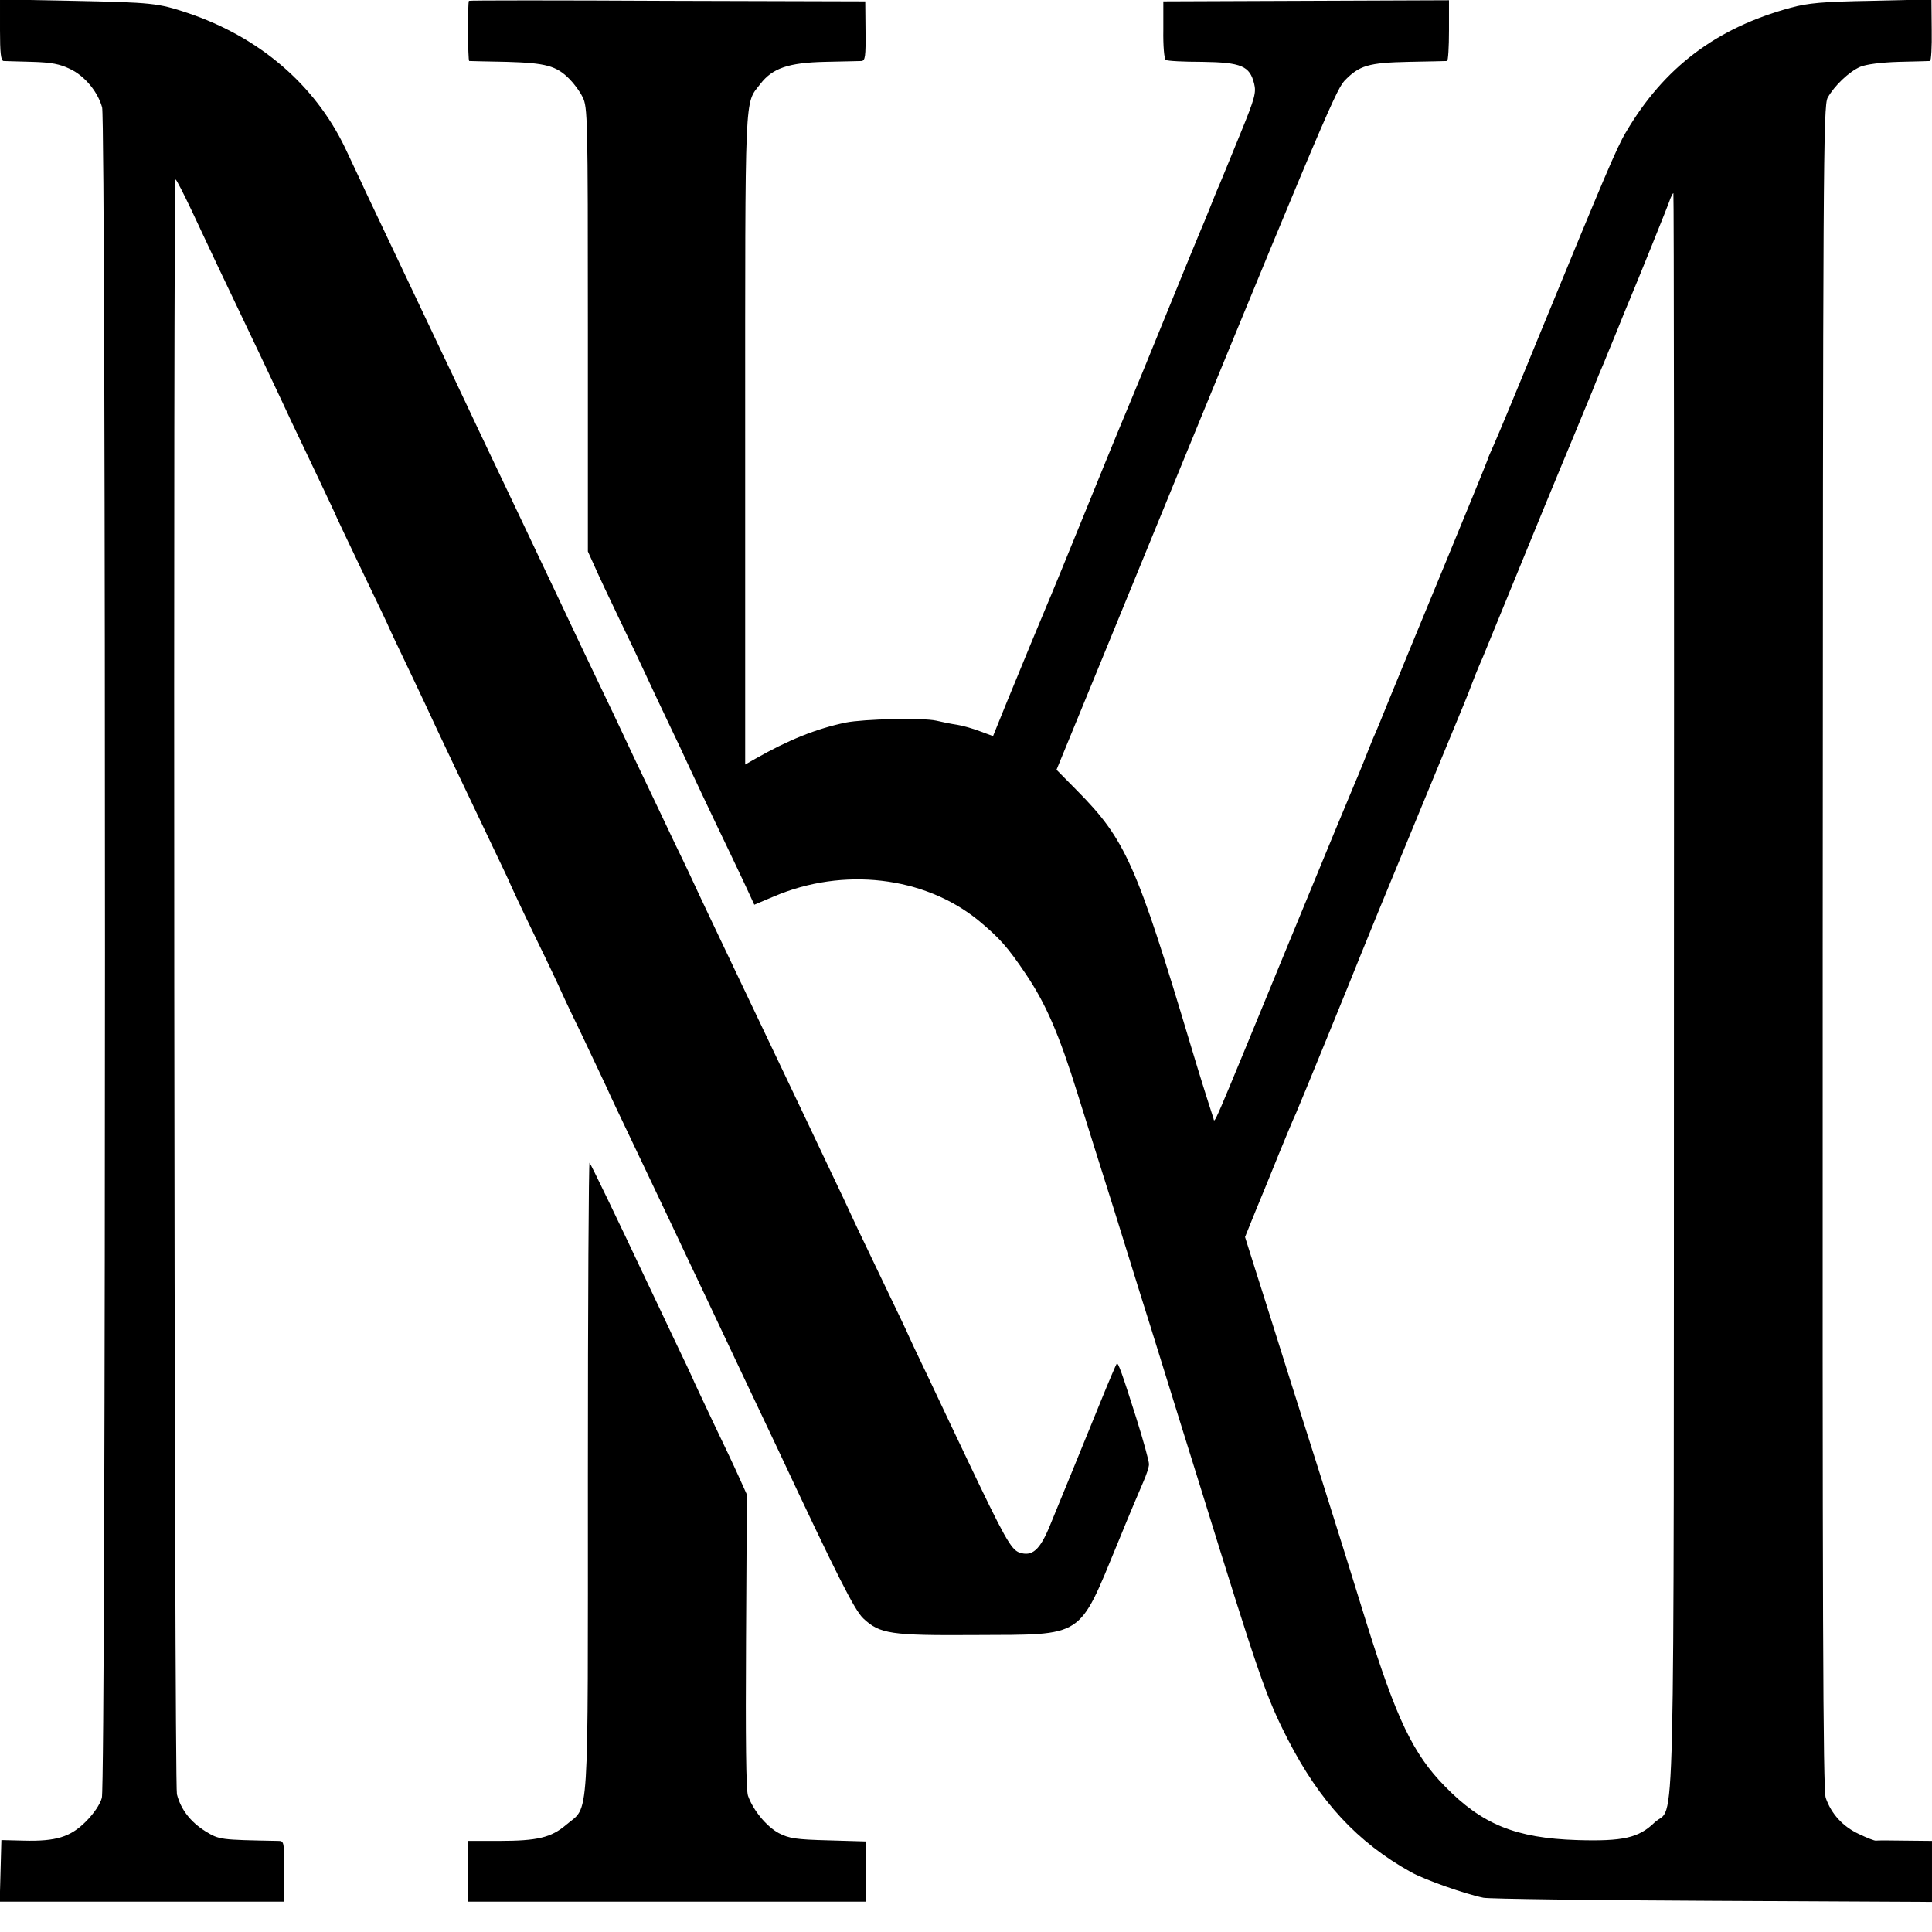
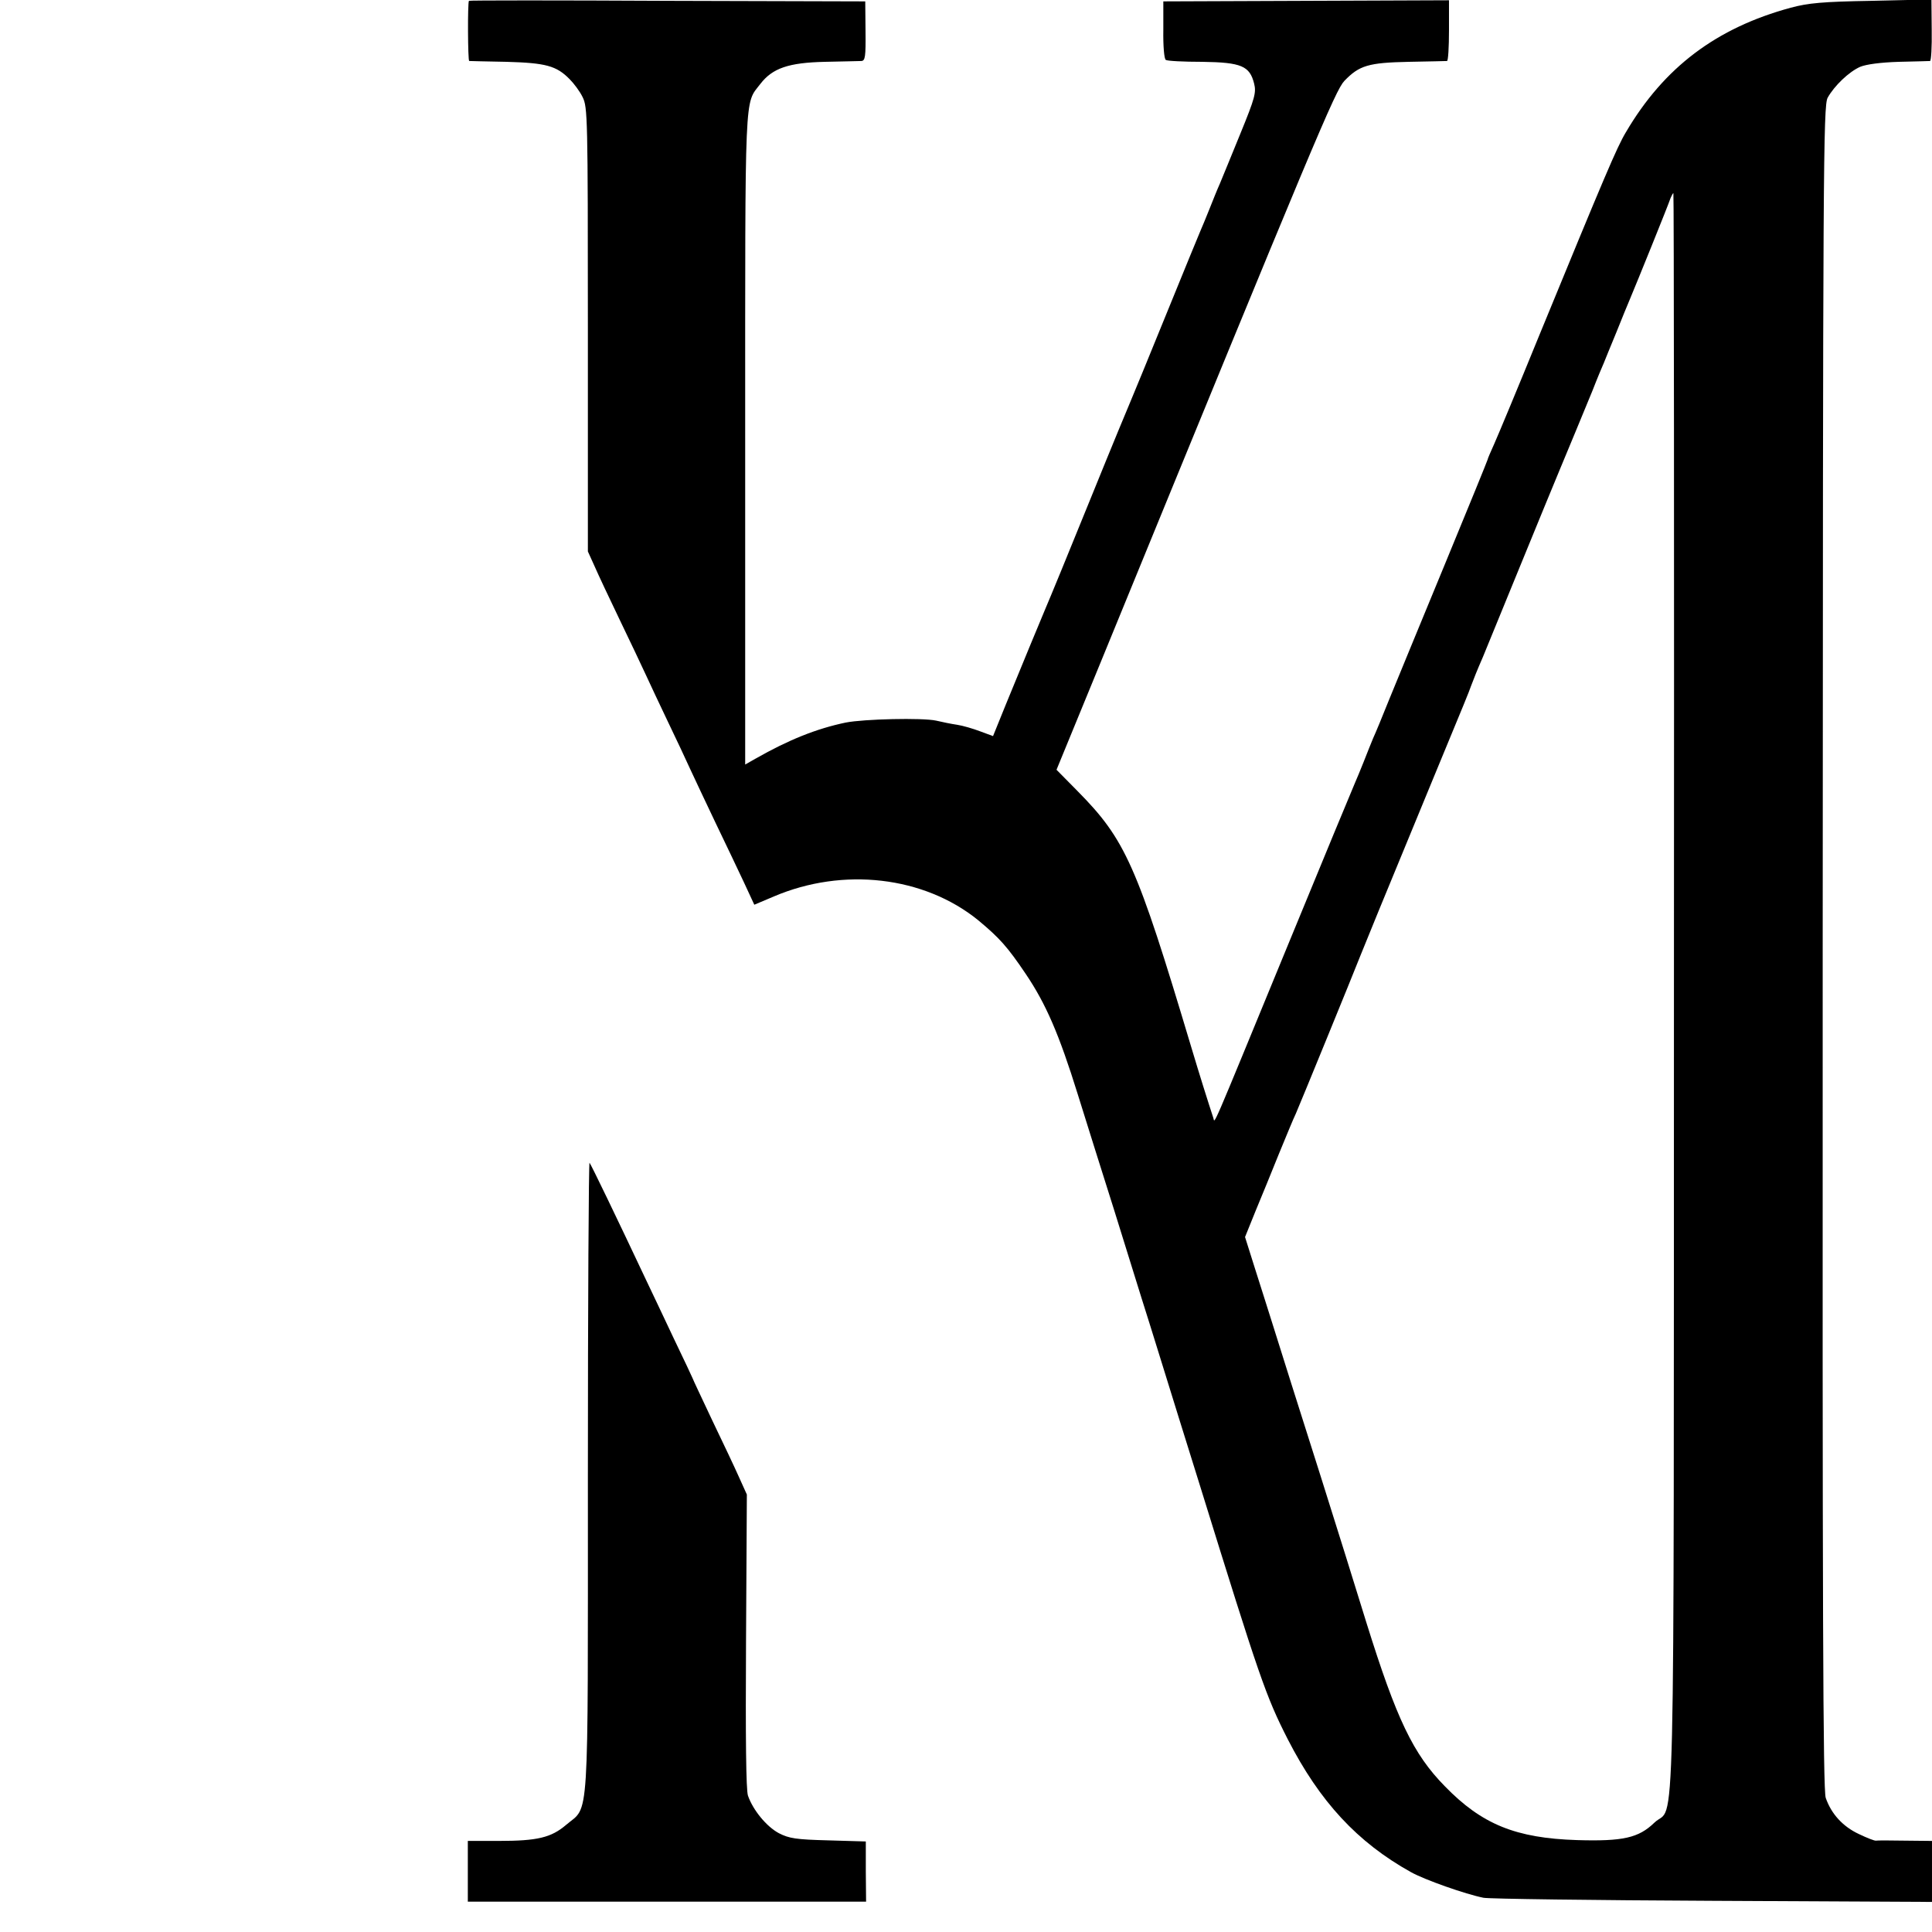
<svg xmlns="http://www.w3.org/2000/svg" version="1.0" width="700pt" height="700pt" viewBox="0 0 700 700" preserveAspectRatio="xMidYMid meet">
  <g transform="translate(0,700) scale(0.1,-0.1)" fill="#000000" stroke="none">
-     <path d="M0 6891 c0 -82 3 -111 13 -112 6 0 53 -2 103 -3 71 -2 101 -8 138 -26 53 -25 100 -82 116 -139 14 -52 14 -6073 -1 -6125 -6 -23 -29 -57 -58 -86 -56 -56 -108 -72 -225 -69 l-81 2 -3 -111 -3 -112 516 0 515 0 0 110 c0 107 -1 110 -22 110 -212 4 -213 4 -264 35 -54 34 -89 79 -103 134 -10 36 -14 5851 -5 5851 3 0 29 -51 58 -112 29 -62 71 -151 93 -198 93 -194 238 -500 270 -570 20 -41 64 -135 99 -208 35 -74 64 -135 64 -137 0 -1 43 -91 95 -200 52 -108 95 -198 95 -200 0 -1 31 -67 69 -146 38 -79 84 -178 103 -219 41 -87 102 -216 199 -419 38 -79 69 -145 69 -147 0 -1 40 -87 90 -190 50 -102 90 -188 90 -189 0 -1 33 -72 74 -156 40 -85 83 -175 95 -201 11 -26 51 -109 87 -185 36 -76 101 -212 144 -303 43 -91 98 -208 123 -260 120 -254 157 -333 263 -556 218 -465 280 -588 312 -618 60 -56 98 -62 407 -60 396 2 371 -15 515 334 39 96 81 195 92 220 11 25 21 54 21 65 0 11 -21 88 -47 170 -51 161 -65 200 -70 194 -2 -2 -29 -65 -59 -139 -30 -74 -76 -187 -102 -250 -26 -63 -62 -151 -80 -195 -37 -91 -65 -116 -112 -100 -30 11 -55 56 -190 340 -34 72 -96 201 -137 289 -42 87 -76 160 -76 161 0 2 -39 83 -86 181 -47 99 -99 206 -114 239 -15 33 -51 110 -80 170 -29 61 -69 146 -90 190 -21 44 -66 139 -100 210 -34 72 -79 166 -100 210 -21 44 -66 139 -100 210 -34 72 -75 157 -90 190 -15 33 -52 112 -83 175 -30 63 -95 201 -145 305 -49 105 -115 244 -147 310 -32 66 -74 156 -95 200 -21 44 -61 130 -90 190 -29 61 -69 146 -90 190 -21 44 -66 139 -100 210 -34 72 -78 164 -97 205 -19 41 -57 120 -83 175 -103 217 -143 301 -275 580 -25 55 -60 127 -75 160 -110 229 -311 401 -570 488 -108 36 -128 38 -417 44 l-263 5 0 -111z" />
    <path d="M1699 6997 c-5 -8 -4 -217 1 -218 3 0 64 -2 135 -3 142 -4 181 -14 229 -63 15 -15 37 -44 47 -65 18 -36 19 -71 19 -841 l0 -805 24 -53 c13 -30 54 -117 91 -194 37 -77 80 -167 95 -200 15 -33 51 -109 80 -170 29 -60 65 -137 80 -170 15 -33 57 -121 92 -195 36 -74 82 -172 103 -216 l38 -82 71 30 c251 107 544 73 740 -86 77 -64 106 -96 172 -194 73 -108 121 -218 189 -437 31 -99 90 -288 132 -420 41 -132 85 -274 98 -315 13 -41 47 -149 75 -240 28 -91 91 -293 140 -450 213 -687 236 -755 316 -912 116 -226 252 -373 446 -481 50 -28 198 -80 263 -93 22 -4 397 -9 833 -11 l792 -4 0 111 0 110 -97 1 c-54 1 -102 1 -106 0 -5 -1 -33 10 -62 24 -58 27 -100 73 -120 131 -10 29 -12 675 -11 3083 1 2831 2 3048 18 3077 24 43 77 94 118 112 22 9 74 16 140 18 58 1 109 3 113 3 4 1 7 51 6 112 l-1 111 -217 -5 c-177 -3 -230 -8 -293 -25 -269 -73 -459 -216 -597 -451 -33 -55 -76 -157 -316 -741 -75 -184 -148 -359 -161 -388 -13 -29 -24 -54 -24 -57 0 -2 -70 -174 -156 -382 -86 -208 -176 -427 -201 -488 -24 -60 -50 -123 -58 -140 -7 -16 -22 -55 -34 -85 -12 -30 -26 -64 -31 -75 -5 -11 -115 -276 -244 -590 -289 -702 -263 -643 -270 -625 -20 61 -49 153 -81 260 -197 658 -237 748 -412 925 l-75 76 161 392 c779 1902 849 2069 882 2104 54 56 87 66 234 69 72 1 133 3 138 3 4 1 7 50 7 111 l0 109 -517 -2 -518 -2 0 -103 c-1 -57 3 -106 9 -109 5 -4 65 -7 132 -7 142 -2 172 -15 188 -79 8 -32 3 -52 -49 -179 -32 -79 -66 -161 -75 -183 -10 -22 -27 -65 -39 -95 -12 -30 -26 -64 -31 -75 -5 -11 -61 -148 -125 -305 -64 -157 -120 -294 -125 -305 -5 -11 -73 -175 -150 -365 -77 -190 -149 -365 -160 -390 -23 -54 -80 -193 -145 -351 l-47 -116 -46 17 c-26 10 -64 21 -84 24 -21 3 -55 10 -76 15 -50 11 -262 6 -328 -7 -105 -22 -206 -62 -327 -131 l-37 -21 0 1181 c0 1284 -3 1209 55 1285 44 57 102 77 234 80 64 1 123 3 132 3 14 1 16 16 15 109 l-1 107 -717 2 c-395 2 -719 2 -719 0z m4366 -3594 c-1 -3230 6 -2932 -71 -3007 -57 -55 -113 -68 -280 -63 -222 7 -345 57 -479 195 -115 117 -175 243 -284 592 -38 124 -112 360 -164 525 -100 314 -130 411 -177 560 -16 50 -44 140 -64 202 l-35 111 38 94 c21 51 60 145 85 208 26 63 53 129 61 145 15 34 208 506 235 575 18 45 66 163 263 640 120 290 127 307 137 335 9 24 22 57 43 105 8 19 67 163 131 320 64 157 131 319 148 360 39 93 75 181 118 285 17 44 36 89 41 100 4 11 25 61 45 110 20 50 42 104 49 120 24 57 138 338 148 368 4 9 8 17 10 17 2 0 3 -1304 2 -2897z" />
    <path d="M2130 1649 c0 -1291 6 -1188 -79 -1261 -54 -46 -104 -58 -243 -58 l-113 0 0 -110 0 -110 721 0 722 0 -1 109 0 109 -136 4 c-117 3 -142 7 -179 26 -45 24 -94 84 -112 136 -7 21 -9 207 -7 561 l3 530 -28 62 c-15 34 -59 127 -98 208 -38 81 -70 148 -70 150 0 1 -31 67 -69 146 -37 79 -82 173 -99 209 -106 225 -201 422 -206 427 -3 4 -6 -509 -6 -1138z" />
  </g>
</svg>